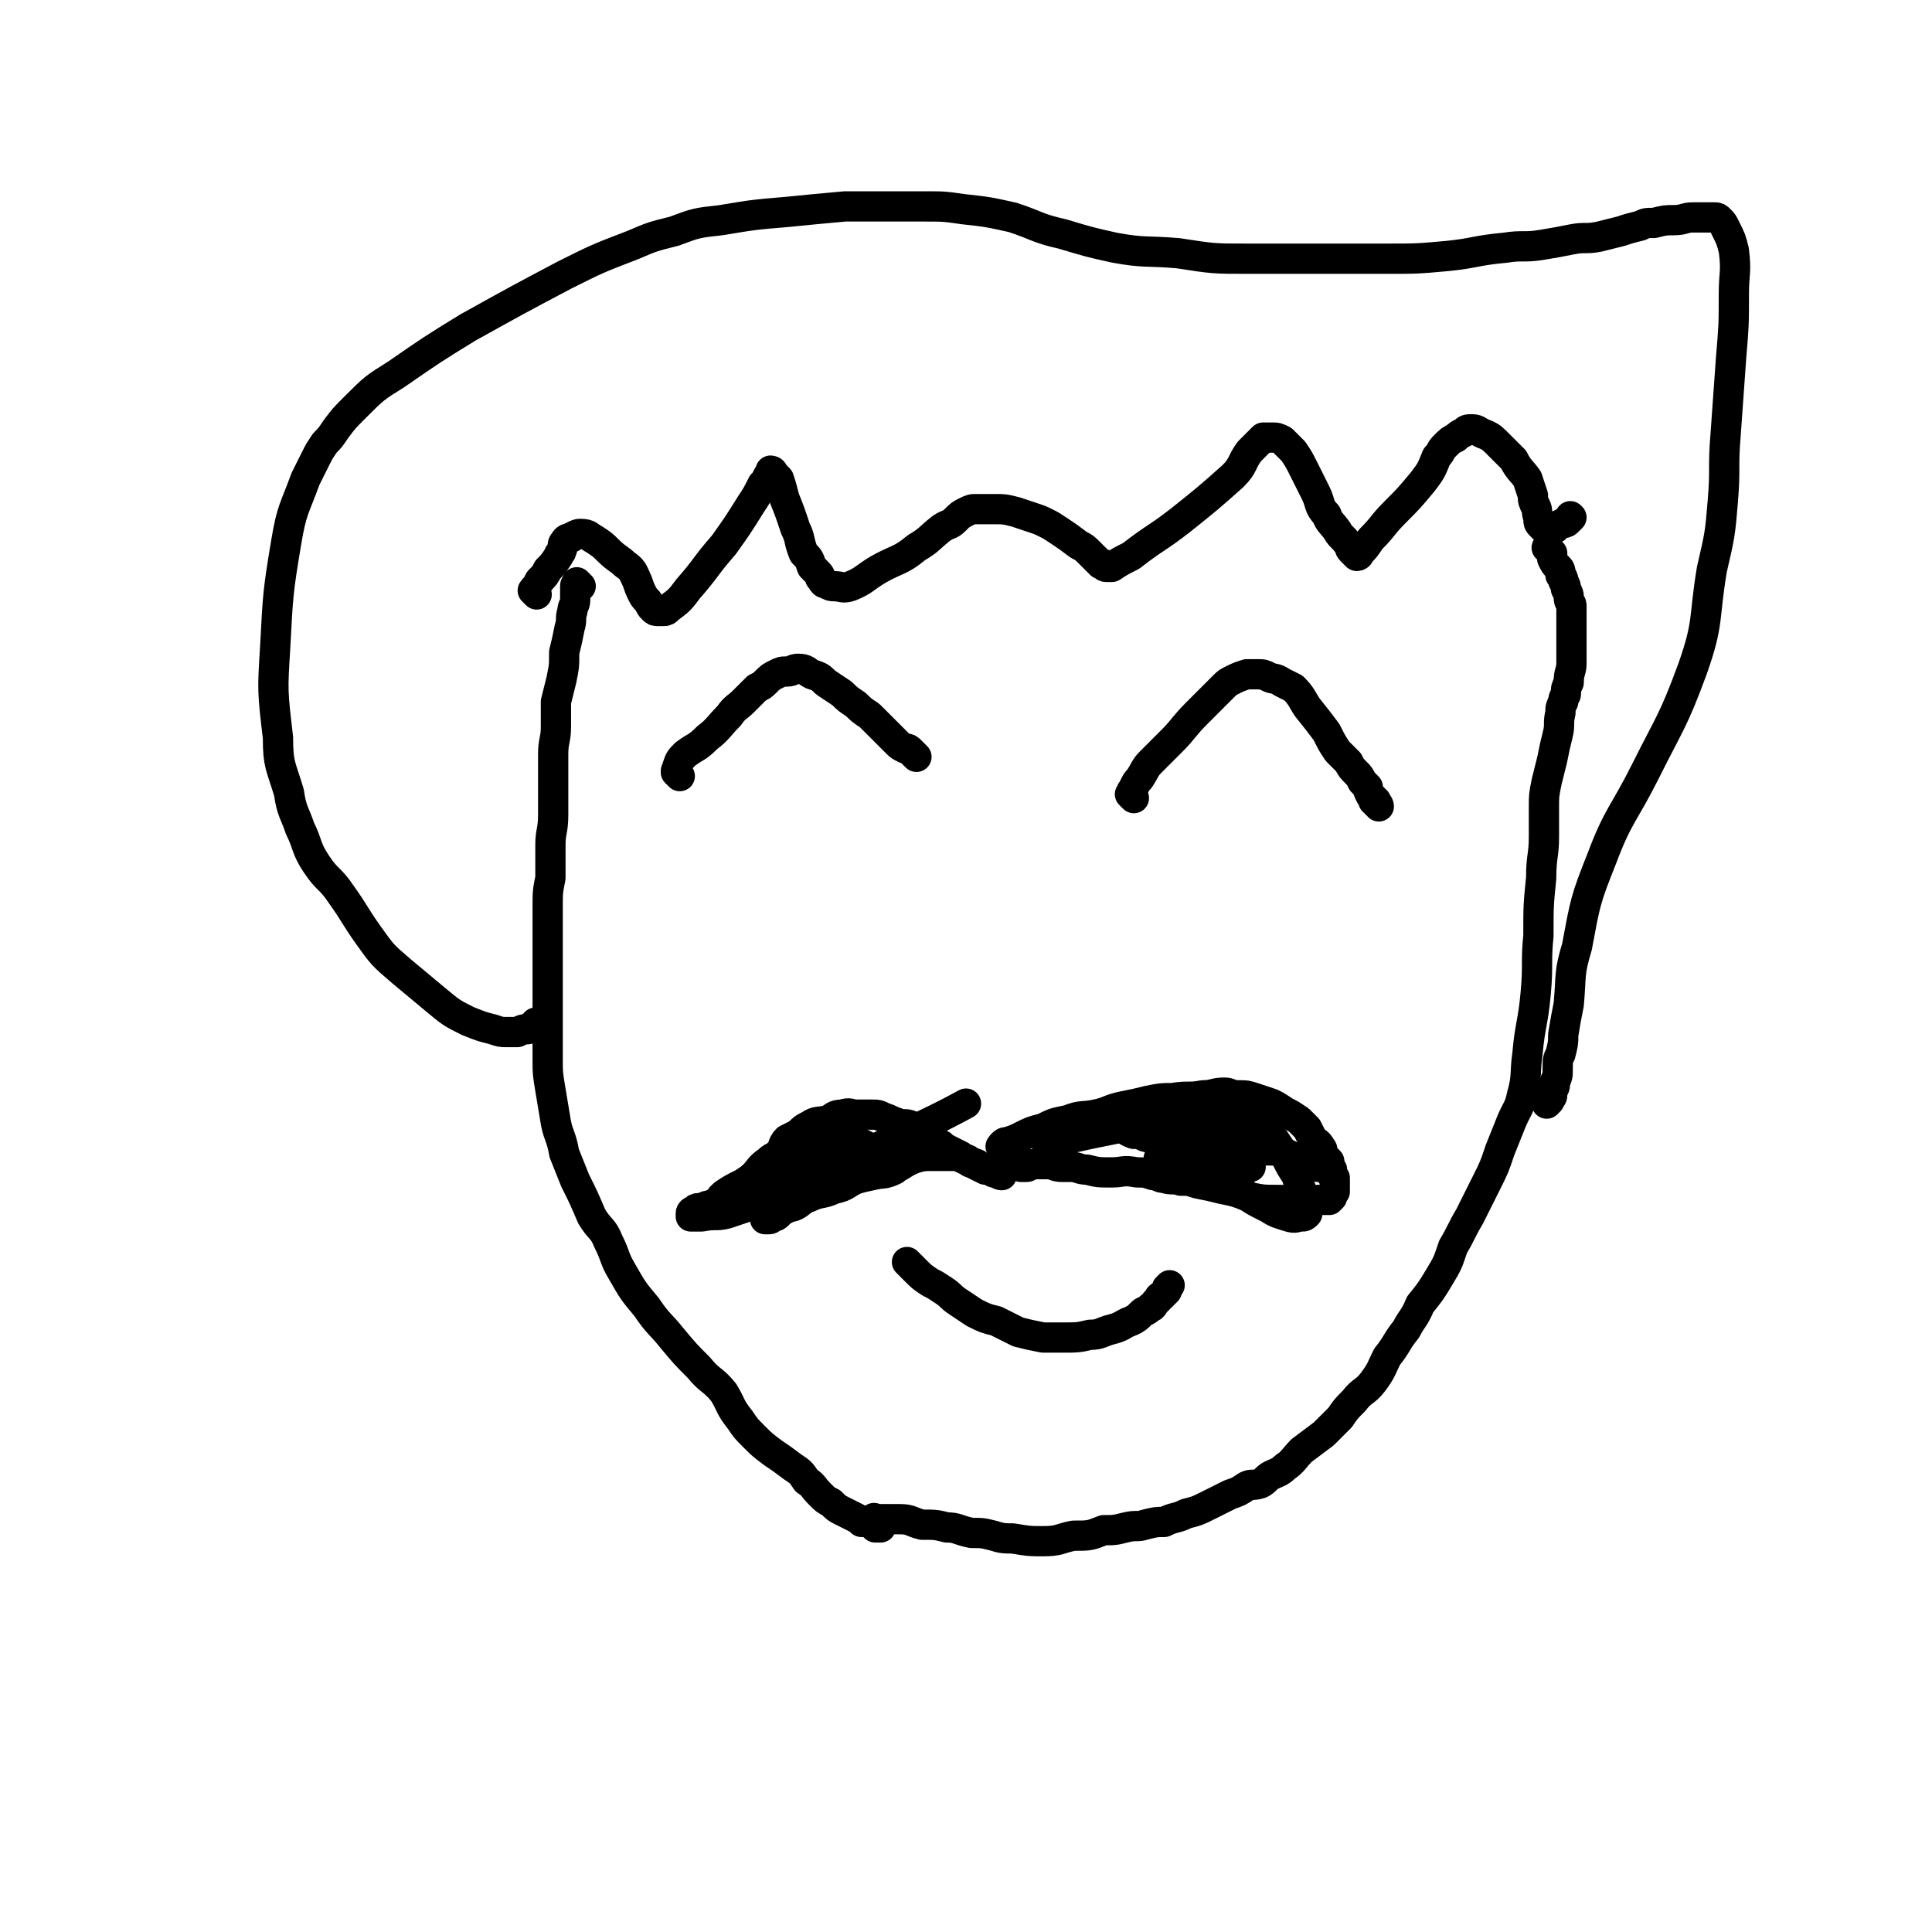
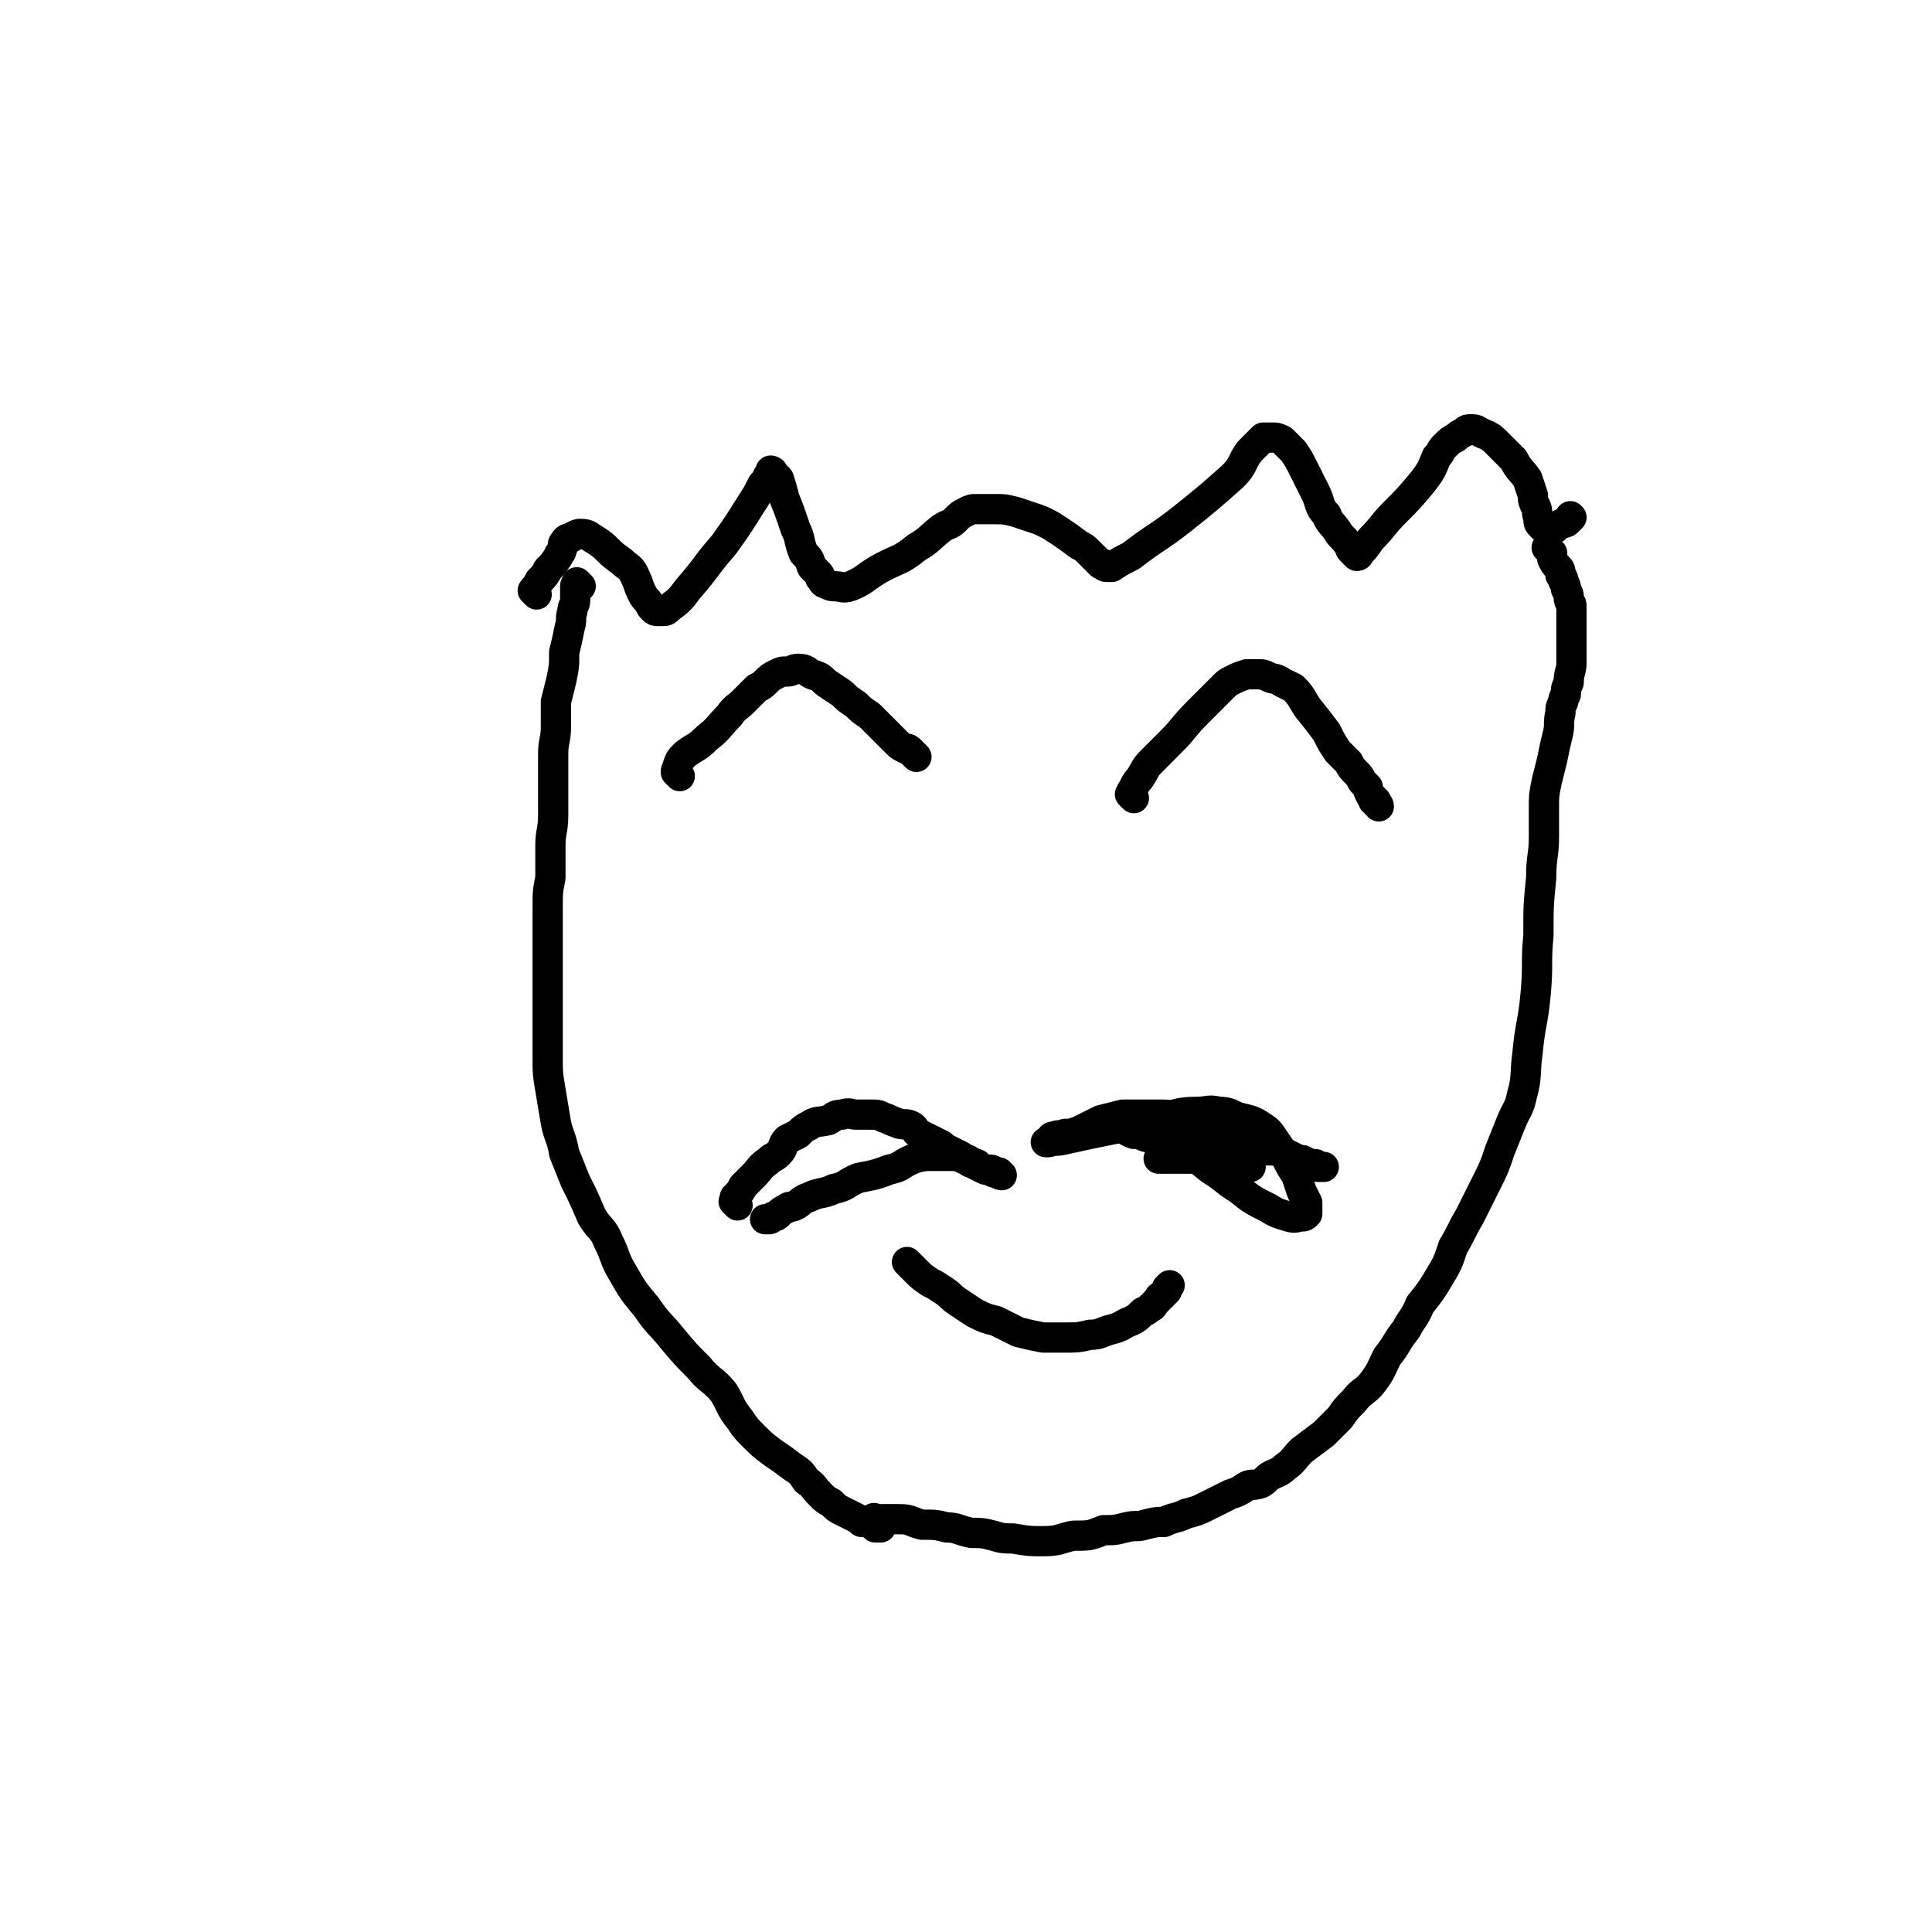
<svg xmlns="http://www.w3.org/2000/svg" viewBox="0 0 702 702" version="1.1">
  <g fill="none" stroke="#000000" stroke-width="11" stroke-linecap="round" stroke-linejoin="round">
    <path d="M211,213c-1,-1 -1,-1 -1,-1 -1,-1 0,0 0,0 0,0 0,0 0,0 0,0 -1,0 -1,1 0,0 0,0 0,1 0,2 0,2 0,4 0,2 -1,2 -1,4 -1,3 0,3 -1,6 -1,5 -1,5 -2,9 0,5 0,5 -1,10 -1,4 -1,4 -2,8 0,4 0,4 0,9 0,5 -1,5 -1,10 0,5 0,5 0,10 0,6 0,6 0,12 0,6 -1,6 -1,11 0,6 0,6 0,12 -1,5 -1,5 -1,11 0,6 0,6 0,12 0,5 0,5 0,11 0,6 0,6 0,12 0,5 0,5 0,10 0,5 0,5 0,10 0,5 0,5 1,11 1,6 1,6 2,12 1,5 2,5 3,11 2,5 2,5 4,10 3,6 3,6 6,13 3,5 4,4 6,9 3,6 2,6 5,11 4,7 4,7 9,13 4,6 5,6 9,11 5,6 5,6 10,11 4,5 5,4 9,9 3,5 2,5 6,10 2,3 2,3 5,6 3,3 3,3 7,6 3,2 3,2 7,5 3,2 3,2 5,5 3,2 2,2 5,5 2,2 2,2 4,3 2,2 2,2 4,3 2,1 2,1 4,2 2,1 2,1 3,2 2,0 2,0 4,1 0,0 0,0 1,1 1,0 1,0 2,0 " />
    <path d="M319,553c-1,-1 -1,-1 -1,-1 -1,-1 0,0 0,0 0,0 0,0 0,0 0,0 0,0 0,0 -1,-1 0,0 0,0 2,0 2,0 4,0 3,0 3,0 5,0 4,0 4,1 8,2 5,0 5,0 9,1 4,0 4,1 9,2 4,0 4,0 8,1 3,1 4,1 7,1 6,1 6,1 11,1 6,0 6,-1 11,-2 6,0 6,0 11,-2 4,0 4,0 8,-1 4,-1 4,0 7,-1 4,-1 4,-1 7,-1 4,-2 4,-1 8,-3 4,-1 4,-1 8,-3 4,-2 4,-2 8,-4 3,-1 3,-1 6,-3 2,-1 2,0 5,-1 2,-1 2,-2 4,-3 2,-1 3,-1 5,-3 3,-2 3,-3 6,-6 4,-3 4,-3 8,-6 3,-3 3,-3 6,-6 2,-3 2,-3 5,-6 3,-4 4,-3 7,-7 3,-4 3,-5 5,-9 4,-5 3,-5 7,-10 2,-4 3,-4 5,-9 4,-5 4,-5 7,-10 3,-5 3,-5 5,-11 3,-5 3,-6 6,-11 3,-6 3,-6 6,-12 3,-6 3,-6 5,-12 2,-5 2,-5 4,-10 2,-5 3,-5 4,-10 2,-7 1,-8 2,-15 1,-11 2,-11 3,-22 1,-11 0,-11 1,-21 0,-11 0,-11 1,-21 0,-8 1,-8 1,-15 0,-5 0,-5 0,-11 0,-4 0,-4 1,-9 1,-4 1,-4 2,-8 1,-5 1,-5 2,-9 1,-4 0,-4 1,-8 0,-2 0,-2 1,-4 0,-2 1,-2 1,-3 0,-2 0,-2 1,-4 0,-4 1,-4 1,-7 0,-4 0,-4 0,-9 0,-3 0,-3 0,-7 0,-2 0,-2 0,-5 0,-1 -1,-1 -1,-3 0,-1 0,-1 -1,-3 0,-1 0,-1 -1,-3 0,-1 0,-1 -1,-2 0,-2 0,-2 -1,-3 -1,-1 -1,-1 -2,-3 0,0 0,-1 0,-1 0,-1 0,-1 0,-1 -1,-1 -1,-1 -1,-1 -1,-1 -1,-1 -1,-1 " />
    <path d="M247,282c-1,-1 -1,-1 -1,-1 -1,-1 0,0 0,0 0,0 0,0 0,0 0,0 0,0 0,0 -1,-1 0,0 0,0 0,0 0,0 0,0 0,0 0,0 0,0 -1,-1 0,-1 0,-2 1,-3 1,-3 3,-5 4,-3 4,-2 8,-6 4,-3 4,-4 8,-8 2,-3 3,-3 5,-5 3,-3 3,-3 5,-5 2,-1 2,-1 3,-2 2,-2 2,-2 4,-3 2,-1 2,-1 4,-1 2,0 2,-1 4,-1 3,0 3,1 5,2 3,1 3,1 5,3 3,2 3,2 6,4 2,2 2,2 5,4 2,2 2,2 5,4 1,1 1,1 3,3 2,2 2,2 4,4 1,1 1,1 3,3 1,1 1,1 3,2 1,0 1,0 2,1 0,0 0,0 1,1 0,0 0,0 1,1 " />
    <path d="M412,290c-1,-1 -1,-1 -1,-1 -1,-1 0,0 0,0 0,0 0,0 0,0 0,0 0,-1 0,-1 0,-1 1,-1 1,-2 1,-2 1,-2 2,-3 2,-3 2,-4 4,-6 4,-4 4,-4 8,-8 4,-4 4,-5 9,-10 3,-3 3,-3 6,-6 2,-2 2,-2 4,-4 1,-1 1,-1 3,-2 2,-1 2,-1 5,-2 2,0 2,0 4,0 2,0 2,0 4,1 2,1 2,0 5,2 2,1 2,1 4,2 3,3 3,4 5,7 4,5 4,5 7,9 2,4 2,4 4,7 2,2 2,2 4,4 1,2 1,2 3,4 1,1 1,1 2,3 1,1 1,1 2,2 0,1 0,1 1,3 0,0 0,0 1,1 0,0 0,0 0,1 0,0 1,0 1,0 0,1 0,1 0,1 1,0 1,1 1,1 0,0 0,0 0,0 " />
    <path d="M331,460c-1,-1 -1,-1 -1,-1 -1,-1 0,0 0,0 0,0 0,0 0,0 0,0 -1,-1 0,0 0,0 0,0 1,1 1,1 1,1 2,2 2,2 2,2 5,4 2,1 2,1 5,3 3,2 2,2 5,4 3,2 3,2 6,4 4,2 4,2 8,3 4,2 4,2 8,4 4,1 4,1 9,2 4,0 4,0 8,0 4,0 5,0 9,-1 4,0 4,-1 8,-2 4,-1 4,-2 7,-3 2,-1 2,-1 4,-3 1,-1 1,0 3,-2 1,0 1,-1 2,-2 0,0 0,0 1,-1 0,0 0,-1 1,-1 1,-1 1,-1 2,-2 0,0 0,0 0,-1 1,-1 1,-1 1,-1 " />
    <path d="M268,438c-1,-1 -1,-1 -1,-1 -1,-1 0,0 0,0 0,0 0,0 0,0 0,0 0,0 0,0 -1,-1 0,0 0,0 0,0 0,0 0,0 0,0 0,-1 0,-1 0,-1 0,-1 0,-1 2,-2 2,-2 3,-4 2,-2 2,-2 4,-4 2,-2 2,-3 5,-5 2,-2 2,-1 4,-3 2,-2 1,-3 3,-5 2,-1 2,-1 4,-2 2,-2 2,-2 4,-3 3,-2 3,-1 7,-2 2,-1 2,-2 5,-2 3,-1 3,0 5,0 3,0 3,0 5,0 3,0 3,0 5,1 3,1 2,1 5,2 2,1 3,0 5,1 2,1 1,2 3,3 2,1 2,1 4,2 2,1 2,1 4,2 1,1 1,1 3,2 2,1 2,1 4,2 1,1 1,1 3,2 1,1 1,0 3,1 1,1 1,1 3,2 0,0 1,0 2,0 1,0 1,1 2,1 0,0 0,0 1,0 0,0 0,1 1,1 0,0 0,0 0,0 0,0 0,0 0,0 0,0 0,0 0,0 -1,-1 0,0 0,0 0,0 0,0 0,0 0,0 0,0 0,0 -1,-1 0,0 0,0 0,0 0,0 0,0 0,0 0,0 0,0 -1,-1 0,0 0,0 -1,0 -2,-1 -3,-1 -2,-1 -2,-1 -3,-1 -2,-1 -2,-1 -4,-2 -2,-1 -2,-2 -4,-2 -2,-1 -2,-1 -4,-1 -3,0 -3,0 -7,0 -3,0 -4,0 -7,1 -5,2 -4,3 -9,4 -5,2 -6,2 -11,3 -5,2 -4,3 -9,4 -4,2 -5,1 -9,3 -3,1 -3,2 -5,3 -2,1 -2,0 -3,1 -2,1 -2,1 -3,2 -1,1 -1,1 -2,1 -1,1 -1,1 -2,1 0,0 0,0 0,0 -1,0 -1,0 -1,0 0,0 0,0 0,0 " />
-     <path d="M365,418c-1,-1 -1,-1 -1,-1 -1,-1 0,0 0,0 0,0 0,0 0,0 0,0 0,0 0,0 -1,-1 0,0 0,0 0,0 0,-1 0,-1 0,0 0,0 0,0 1,-1 1,-1 2,-1 3,-1 3,-1 5,-2 4,-2 4,-2 8,-3 4,-2 4,-2 9,-3 5,-2 5,-1 10,-2 5,-1 5,-2 10,-3 5,-1 5,-1 9,-2 5,-1 5,-1 9,-1 6,-1 6,0 11,-1 4,0 4,-1 8,-1 2,0 2,1 5,1 3,0 3,0 6,1 3,1 3,1 6,2 2,1 2,1 5,3 2,1 2,1 5,3 1,1 1,1 3,3 1,2 1,2 2,4 1,1 2,1 3,3 1,1 0,1 1,3 1,1 1,1 2,2 0,2 0,2 1,3 0,1 0,1 0,2 0,0 0,0 1,1 0,0 0,0 0,1 0,0 0,0 0,1 0,1 0,1 0,2 0,0 0,0 0,1 0,0 -1,0 -1,1 0,0 0,0 0,1 0,0 0,0 -1,1 -1,0 -1,0 -2,0 -1,0 -1,0 -3,0 -1,0 -1,0 -2,0 -1,0 -1,0 -2,0 -2,0 -2,0 -3,0 -3,0 -3,0 -6,0 -6,0 -6,0 -11,-1 -5,-2 -5,-2 -10,-3 -4,-1 -4,-1 -9,-2 -3,-1 -3,-1 -6,-1 -3,-1 -3,0 -6,-1 -2,0 -2,-1 -4,-1 -3,-1 -3,-1 -6,-1 -5,-1 -5,0 -9,0 -5,0 -5,0 -9,-1 -3,0 -3,-1 -6,-1 -1,0 -1,0 -3,0 -3,0 -3,-1 -5,-1 -2,0 -2,0 -3,0 -2,0 -2,0 -3,0 -1,0 -1,1 -2,1 -1,0 -1,0 -1,0 0,0 0,0 -1,0 0,0 0,0 0,0 0,0 0,0 0,0 " />
    <path d="M451,410c-1,-1 -1,-1 -1,-1 -1,-1 0,0 0,0 0,0 0,0 0,0 0,0 0,0 -1,0 0,0 0,0 0,0 -2,0 -2,-1 -4,-1 -2,0 -2,0 -3,0 -2,0 -2,-1 -4,-1 -4,-1 -4,-1 -8,-1 -5,-1 -5,-1 -11,-1 -5,0 -5,0 -11,0 -4,1 -4,1 -8,2 -4,2 -4,2 -8,4 -3,1 -3,1 -5,1 -2,1 -2,0 -4,1 -1,0 -1,0 -1,1 -1,0 0,1 -1,1 0,0 -1,0 -1,0 0,0 0,0 0,0 3,-1 3,0 7,-1 9,-2 9,-2 19,-4 8,-2 8,-3 16,-4 6,-1 6,-2 13,-2 4,0 4,-1 8,0 4,0 4,1 7,2 4,1 5,1 8,3 3,2 3,2 5,5 2,3 2,3 4,6 2,4 2,4 4,7 1,3 1,3 2,6 1,2 1,2 2,4 0,1 0,1 0,3 0,0 0,1 0,1 -1,1 -1,1 -2,1 -2,0 -2,1 -5,0 -3,-1 -4,-1 -7,-3 -6,-3 -6,-3 -11,-7 -5,-3 -5,-4 -10,-7 -4,-3 -3,-3 -7,-5 -3,-3 -4,-2 -7,-4 -3,-2 -3,-2 -6,-4 -2,-1 -2,-1 -4,-2 -2,0 -2,0 -4,-1 -1,0 -1,0 -3,0 -1,0 -1,0 -2,0 0,0 0,0 -1,0 0,0 0,0 -1,0 0,0 0,0 0,0 1,0 1,0 2,1 2,0 2,1 5,2 2,0 2,0 4,1 4,1 4,1 7,1 4,1 5,1 9,2 5,2 5,2 10,4 3,1 3,0 6,1 2,1 2,1 3,2 1,1 1,1 2,1 1,0 1,0 1,0 0,0 0,0 0,0 1,0 0,0 0,0 -1,-1 -1,0 -1,0 -2,0 -2,-1 -4,-1 -4,-1 -4,-1 -7,-1 -4,-1 -4,-1 -8,-1 -7,0 -7,0 -13,0 " />
-     <path d="M313,421c-1,-1 -1,-1 -1,-1 -1,-1 -1,0 -1,0 0,0 0,0 0,0 -1,0 -1,0 -1,0 -1,0 -1,0 -1,0 -1,1 -2,1 -2,1 -2,1 -2,2 -4,2 -3,2 -4,1 -8,2 -4,2 -3,2 -7,3 -4,1 -4,1 -7,1 -4,1 -3,2 -7,2 -2,1 -2,0 -5,1 -1,0 -1,0 -2,1 -1,0 -1,0 -2,1 -1,0 -1,1 -1,1 -1,0 -1,0 -1,0 0,0 0,0 0,0 -1,0 -1,0 -1,0 0,0 1,-1 1,-1 3,-2 3,-2 7,-4 6,-4 6,-4 12,-7 5,-3 5,-3 10,-5 4,-2 4,-2 8,-3 3,-1 3,0 6,0 2,0 2,0 4,0 2,0 2,0 4,1 2,1 1,1 3,2 2,1 2,0 4,1 1,1 1,1 3,2 0,0 0,0 1,1 1,0 0,1 1,1 0,0 1,0 1,0 0,0 0,0 0,0 0,0 0,-1 0,0 -1,0 -1,1 -2,2 -4,2 -4,1 -9,2 -7,2 -7,2 -15,3 -9,2 -9,2 -18,3 -7,2 -7,1 -15,3 -3,0 -3,0 -6,1 -2,0 -2,0 -4,1 -2,0 -2,1 -4,1 -1,0 -1,0 -2,1 0,0 0,0 0,0 0,0 -1,0 -1,1 0,0 0,0 0,0 0,0 0,0 0,0 0,1 0,1 0,1 2,0 2,0 4,0 5,-1 5,0 9,-1 12,-4 12,-4 24,-9 18,-8 18,-9 35,-17 14,-7 17,-8 28,-14 " />
    <path d="M432,415c-1,-1 -1,-1 -1,-1 -1,-1 0,0 0,0 0,0 0,0 0,0 1,0 1,0 2,0 2,0 2,1 5,1 6,1 6,1 11,2 5,0 5,0 11,1 4,0 4,0 7,1 2,1 2,1 4,2 2,1 2,0 3,1 1,0 1,1 2,1 1,0 1,0 2,0 1,1 1,1 1,1 1,0 1,0 2,0 " />
    <path d="M195,216c-1,-1 -1,-1 -1,-1 -1,-1 0,0 0,0 0,0 0,0 0,0 0,0 0,0 0,-1 0,0 0,0 0,0 1,-1 1,-1 2,-3 2,-2 2,-2 3,-4 2,-2 2,-2 4,-5 0,-1 1,-1 1,-2 1,-2 0,-2 1,-3 1,-2 2,-1 3,-2 2,-1 2,-1 3,-1 3,0 3,1 5,2 3,2 3,2 5,4 3,3 4,3 6,5 3,2 3,3 4,5 1,2 1,3 2,5 1,2 1,2 2,3 1,1 1,2 2,3 1,1 1,1 2,1 1,0 1,0 2,0 1,0 1,0 2,-1 4,-3 4,-3 7,-7 7,-8 6,-8 13,-16 5,-7 5,-7 10,-15 2,-3 2,-3 4,-7 1,-1 1,-1 2,-3 1,-1 1,-1 1,-2 0,0 0,0 0,0 0,0 1,0 1,1 1,1 1,1 2,2 1,3 1,3 2,7 2,5 2,5 4,11 2,4 1,4 3,9 2,2 2,2 3,5 1,1 1,1 2,2 1,1 1,1 1,2 1,1 1,2 2,2 2,1 2,1 3,1 3,0 3,1 6,0 5,-2 5,-3 10,-6 7,-4 8,-3 14,-8 5,-3 4,-3 9,-7 3,-2 3,-1 5,-3 2,-2 2,-2 4,-3 2,-1 2,-1 4,-1 3,0 3,0 6,0 4,0 4,0 8,1 3,1 3,1 6,2 3,1 3,1 5,2 2,1 2,1 5,3 3,2 3,2 7,5 2,1 2,1 4,3 1,1 1,1 2,2 1,1 1,1 2,2 0,0 0,0 1,0 0,0 0,1 1,1 1,0 1,0 2,0 3,-2 3,-2 7,-4 9,-7 9,-6 18,-13 10,-8 10,-8 19,-16 4,-4 3,-5 6,-9 2,-2 2,-2 3,-3 1,-1 1,-1 2,-2 1,0 1,0 3,0 2,0 2,0 4,1 2,2 2,2 4,4 2,3 2,3 4,7 2,4 2,4 4,8 2,4 1,5 4,8 1,3 2,3 4,6 1,2 2,2 4,5 1,1 0,1 1,2 1,1 1,1 1,1 1,1 1,1 1,1 1,0 1,-1 1,-1 2,-2 2,-2 4,-5 5,-5 4,-5 9,-10 5,-5 5,-5 10,-11 3,-4 3,-4 5,-9 2,-2 1,-2 3,-4 2,-2 2,-2 4,-3 1,-1 1,-1 3,-2 1,-1 1,-1 3,-1 2,0 2,1 5,2 2,1 2,1 5,4 2,2 2,2 5,5 2,4 3,4 5,7 1,3 1,3 2,6 0,2 0,2 1,4 1,2 0,2 1,4 0,2 0,2 1,3 1,1 1,1 2,2 0,0 0,0 1,0 1,0 1,-1 2,-1 1,-1 1,-1 3,-2 1,0 1,0 2,-1 0,0 0,0 1,-1 0,0 0,0 0,0 0,0 0,0 0,0 -1,-1 0,0 0,0 0,0 0,0 0,0 " />
-     <path d="M196,373c-1,-1 -1,-1 -1,-1 -1,-1 0,0 0,0 0,0 0,0 0,0 0,0 0,0 -1,1 0,0 0,0 -1,0 -1,1 -1,1 -2,1 -1,0 -1,0 -3,1 -1,0 -1,0 -2,0 -1,0 -1,0 -2,0 -2,0 -2,0 -5,-1 -4,-1 -4,-1 -9,-3 -6,-3 -6,-3 -12,-8 -6,-5 -6,-5 -12,-10 -7,-6 -7,-6 -12,-13 -5,-7 -5,-8 -10,-15 -4,-6 -5,-5 -9,-11 -4,-6 -3,-7 -6,-13 -2,-6 -3,-6 -4,-13 -3,-10 -4,-10 -4,-20 -2,-17 -2,-17 -1,-33 1,-19 1,-20 4,-38 2,-12 3,-12 7,-23 2,-4 2,-4 4,-8 1,-2 1,-2 3,-5 2,-2 2,-2 4,-5 3,-4 3,-4 7,-8 7,-7 7,-7 15,-12 13,-9 13,-9 26,-17 18,-10 18,-10 35,-19 12,-6 12,-6 25,-11 7,-3 7,-3 15,-5 8,-3 8,-3 17,-4 12,-2 12,-2 24,-3 10,-1 10,-1 21,-2 8,0 8,0 16,0 7,0 7,0 13,0 7,0 7,0 14,1 9,1 9,1 18,3 9,3 9,4 18,6 10,3 10,3 19,5 11,2 11,1 23,2 13,2 13,2 25,2 14,0 14,0 28,0 12,0 12,0 23,0 11,0 11,0 22,-1 10,-1 10,-2 21,-3 6,-1 7,0 13,-1 6,-1 6,-1 11,-2 5,-1 5,0 10,-1 4,-1 4,-1 8,-2 3,-1 3,-1 7,-2 2,-1 2,-1 5,-1 4,-1 4,-1 7,-1 4,0 4,-1 7,-1 2,0 2,0 4,0 2,0 2,0 4,0 1,0 1,0 2,1 1,1 1,1 2,3 2,4 2,4 3,8 1,8 0,8 0,16 0,11 0,11 -1,23 -1,14 -1,14 -2,28 -1,12 0,12 -1,24 -1,12 -1,12 -4,25 -3,18 -1,19 -7,36 -7,19 -8,19 -17,37 -8,16 -10,16 -16,32 -6,15 -6,16 -9,32 -3,10 -2,10 -3,21 -1,5 -1,5 -2,11 0,3 0,3 -1,7 -1,2 -1,2 -1,5 0,3 0,3 -1,5 0,2 0,2 -1,3 0,1 0,1 0,2 0,1 -1,1 -1,1 0,1 0,1 0,1 -1,1 -1,1 -1,1 0,0 0,0 0,0 " />
  </g>
</svg>